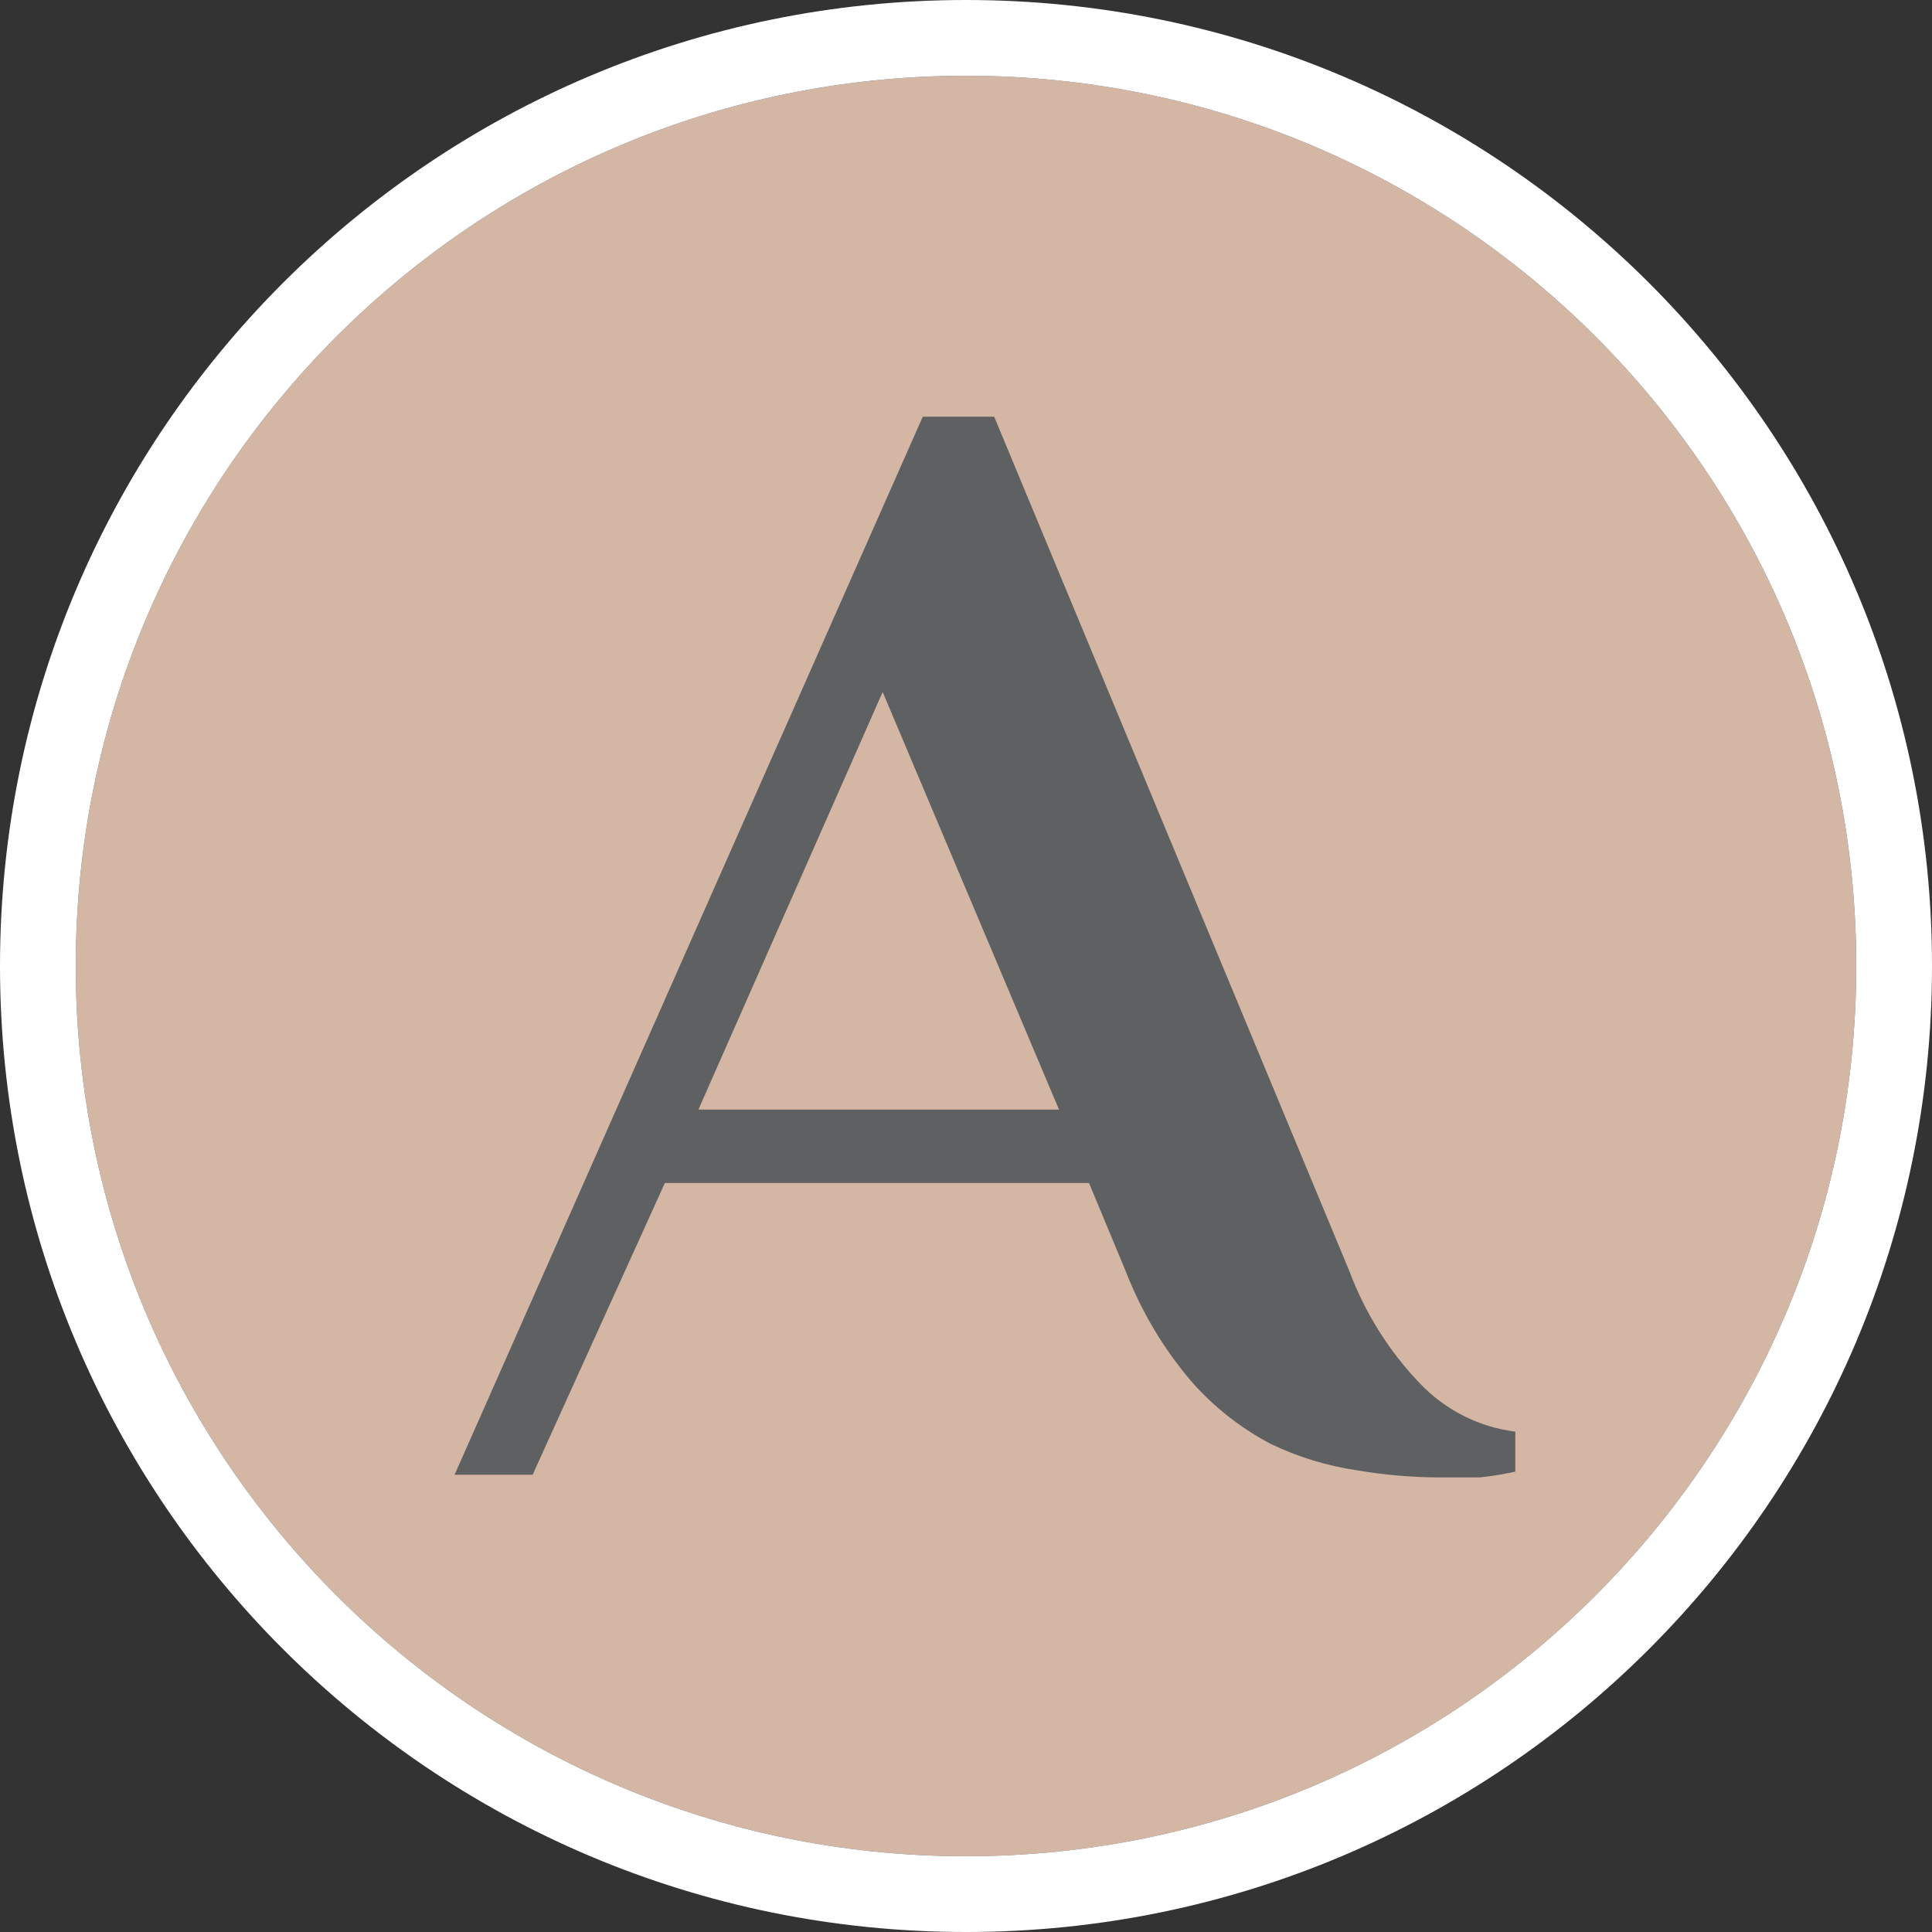
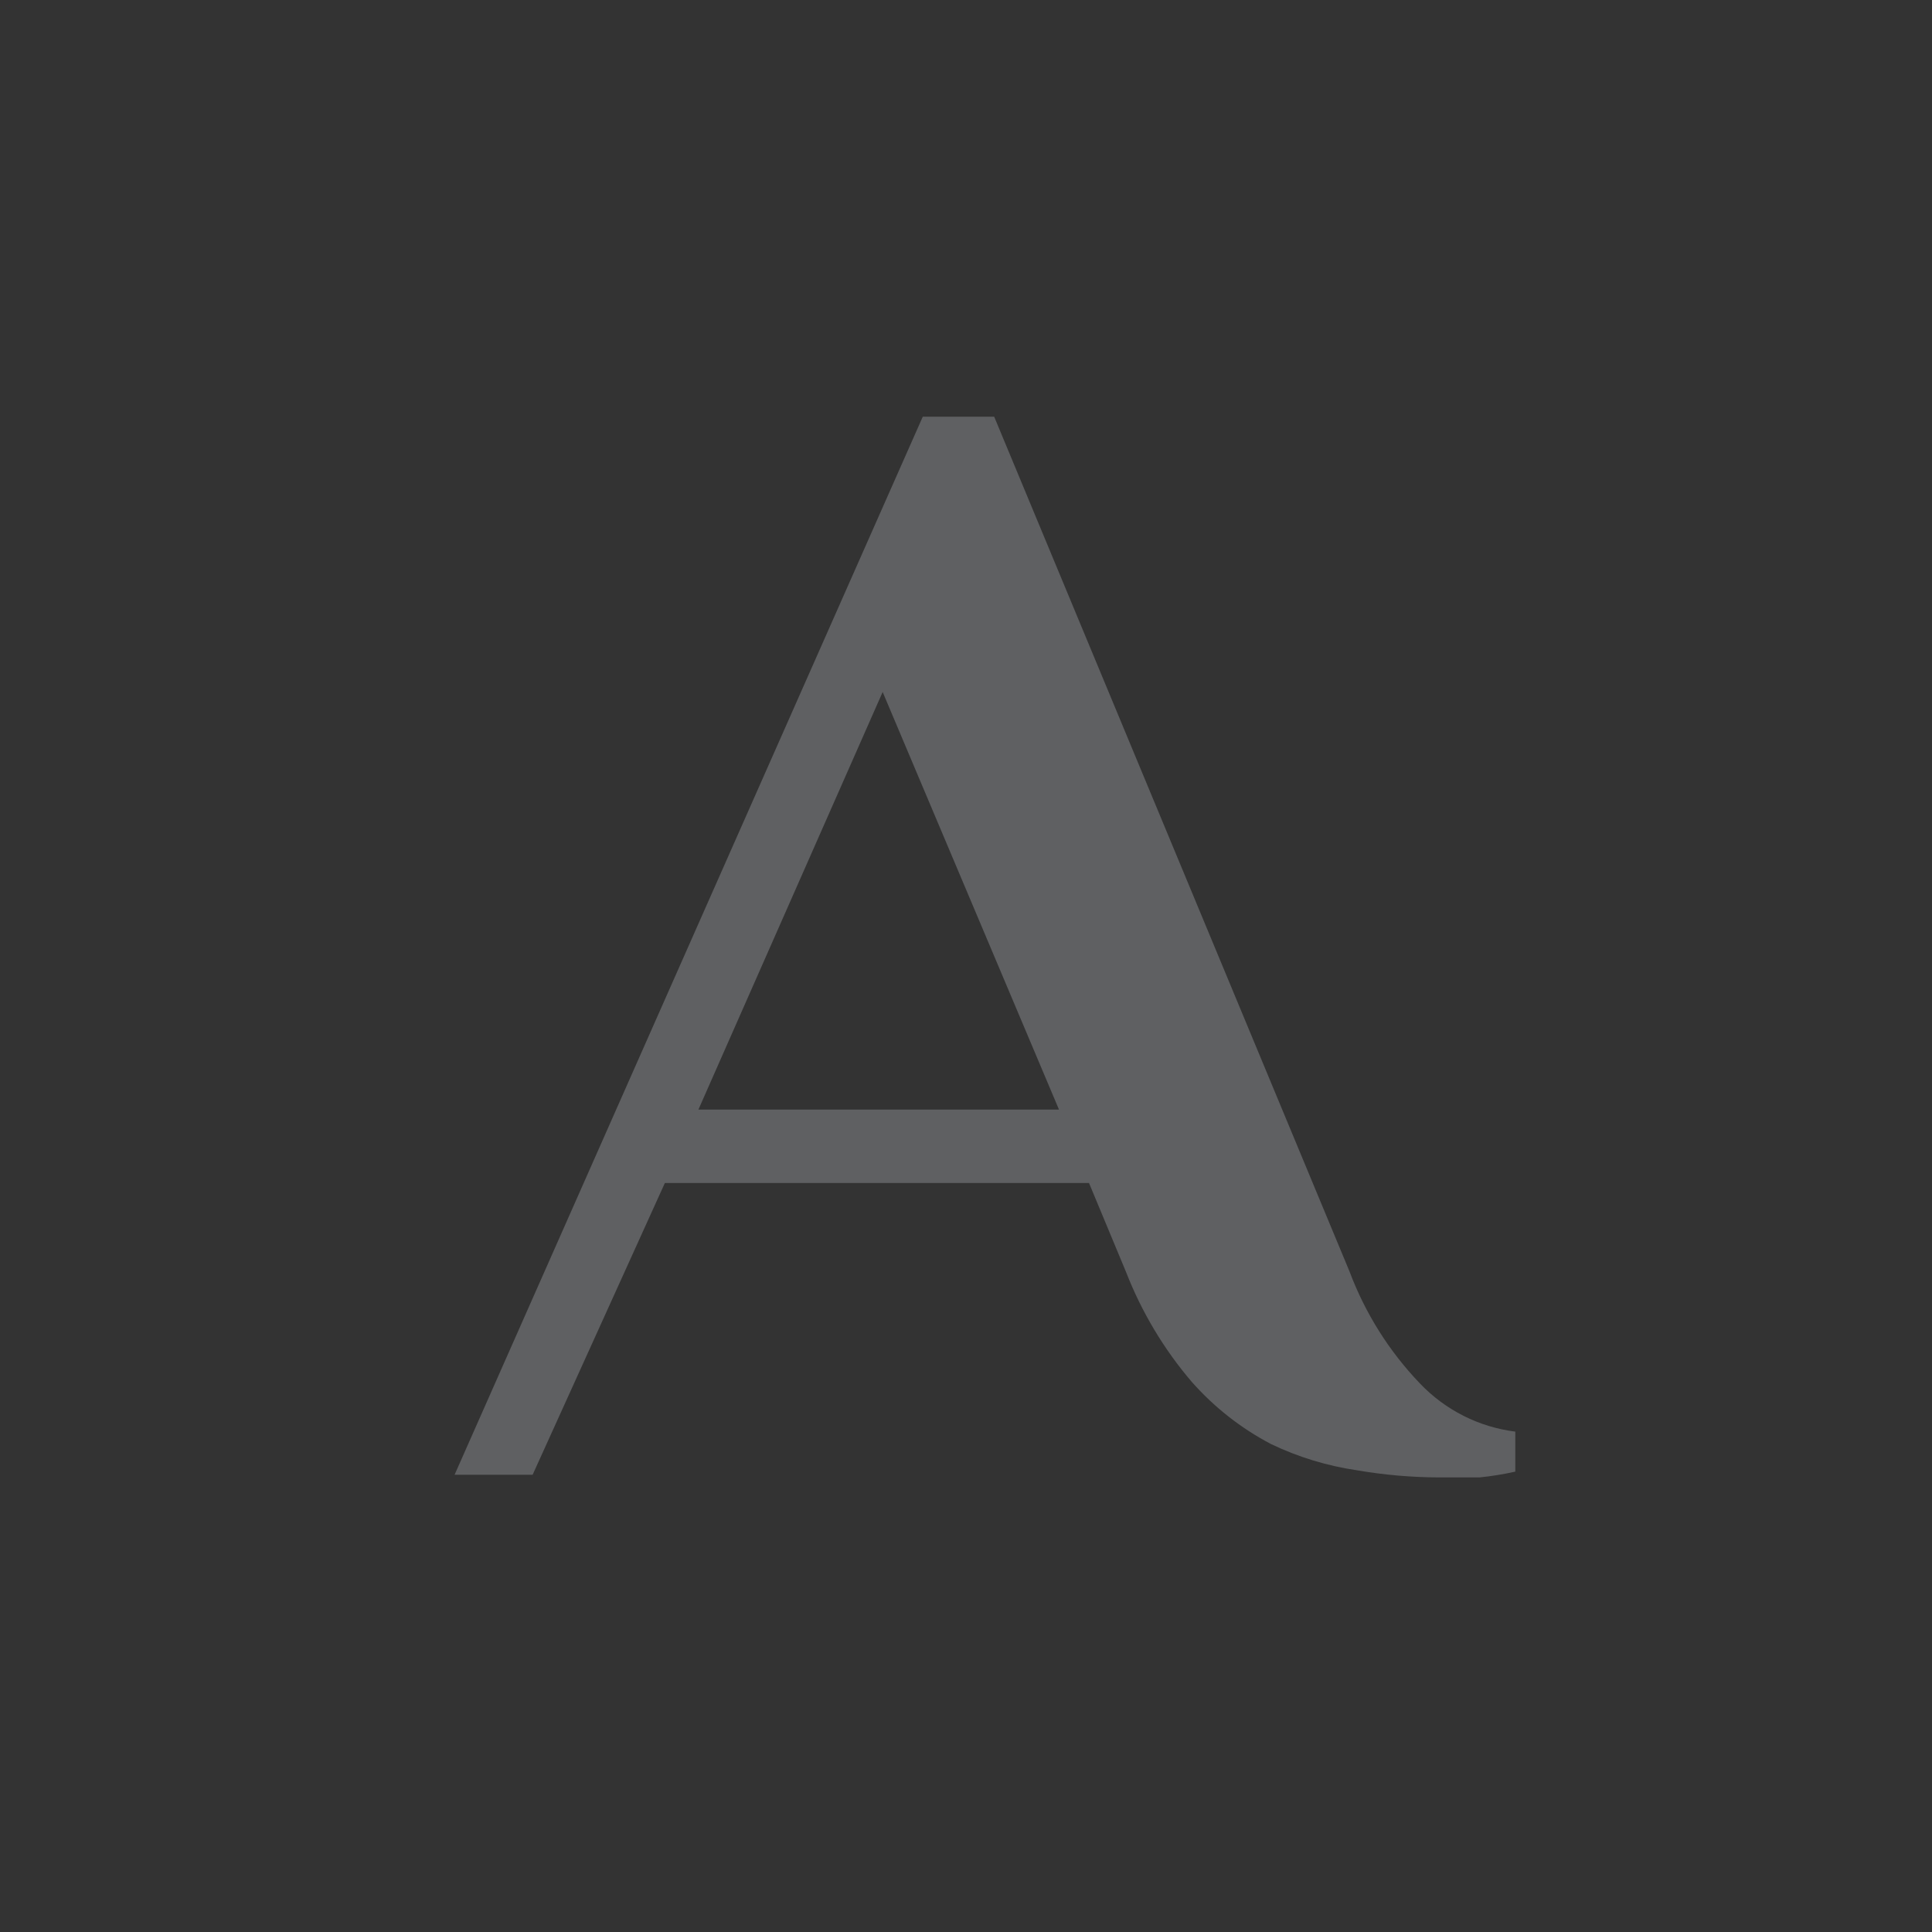
<svg xmlns="http://www.w3.org/2000/svg" width="51" height="51" viewBox="0 0 51 51" fill="none">
  <rect x="0" y="0" width="51" height="51" fill="#333333" stroke="none" />
-   <path d="M49 25.5C49 38.479 38.479 49 25.5 49C12.521 49 2 38.479 2 25.5C2 12.521 12.521 2 25.5 2C38.479 2 49 12.521 49 25.5Z" fill="#D4B6A5" />
-   <path fill-rule="evenodd" clip-rule="evenodd" d="M51 25.5C51 39.583 39.583 51 25.5 51C11.417 51 0 39.583 0 25.5C0 11.417 11.417 0 25.5 0C39.583 0 51 11.417 51 25.5ZM25.5 49C38.479 49 49 38.479 49 25.5C49 12.521 38.479 2 25.5 2C12.521 2 2 12.521 2 25.5C2 38.479 12.521 49 25.5 49Z" fill="white" />
  <path d="M35.624 33.564C36.038 34.668 36.672 35.675 37.486 36.523C38.155 37.224 39.043 37.672 40 37.791V38.847C39.689 38.917 39.374 38.968 39.057 39C38.65 39 38.289 39 37.987 39C37.261 38.998 36.537 38.935 35.822 38.812C35.036 38.697 34.271 38.464 33.553 38.12C32.761 37.705 32.051 37.148 31.458 36.476C30.722 35.615 30.136 34.634 29.724 33.576L28.747 31.228H17.551L14.06 38.93H12L24.359 11H26.244L35.624 33.564ZM18.436 29.291H27.955L23.3 18.267L18.436 29.291Z" fill="#5F6062" />
</svg>